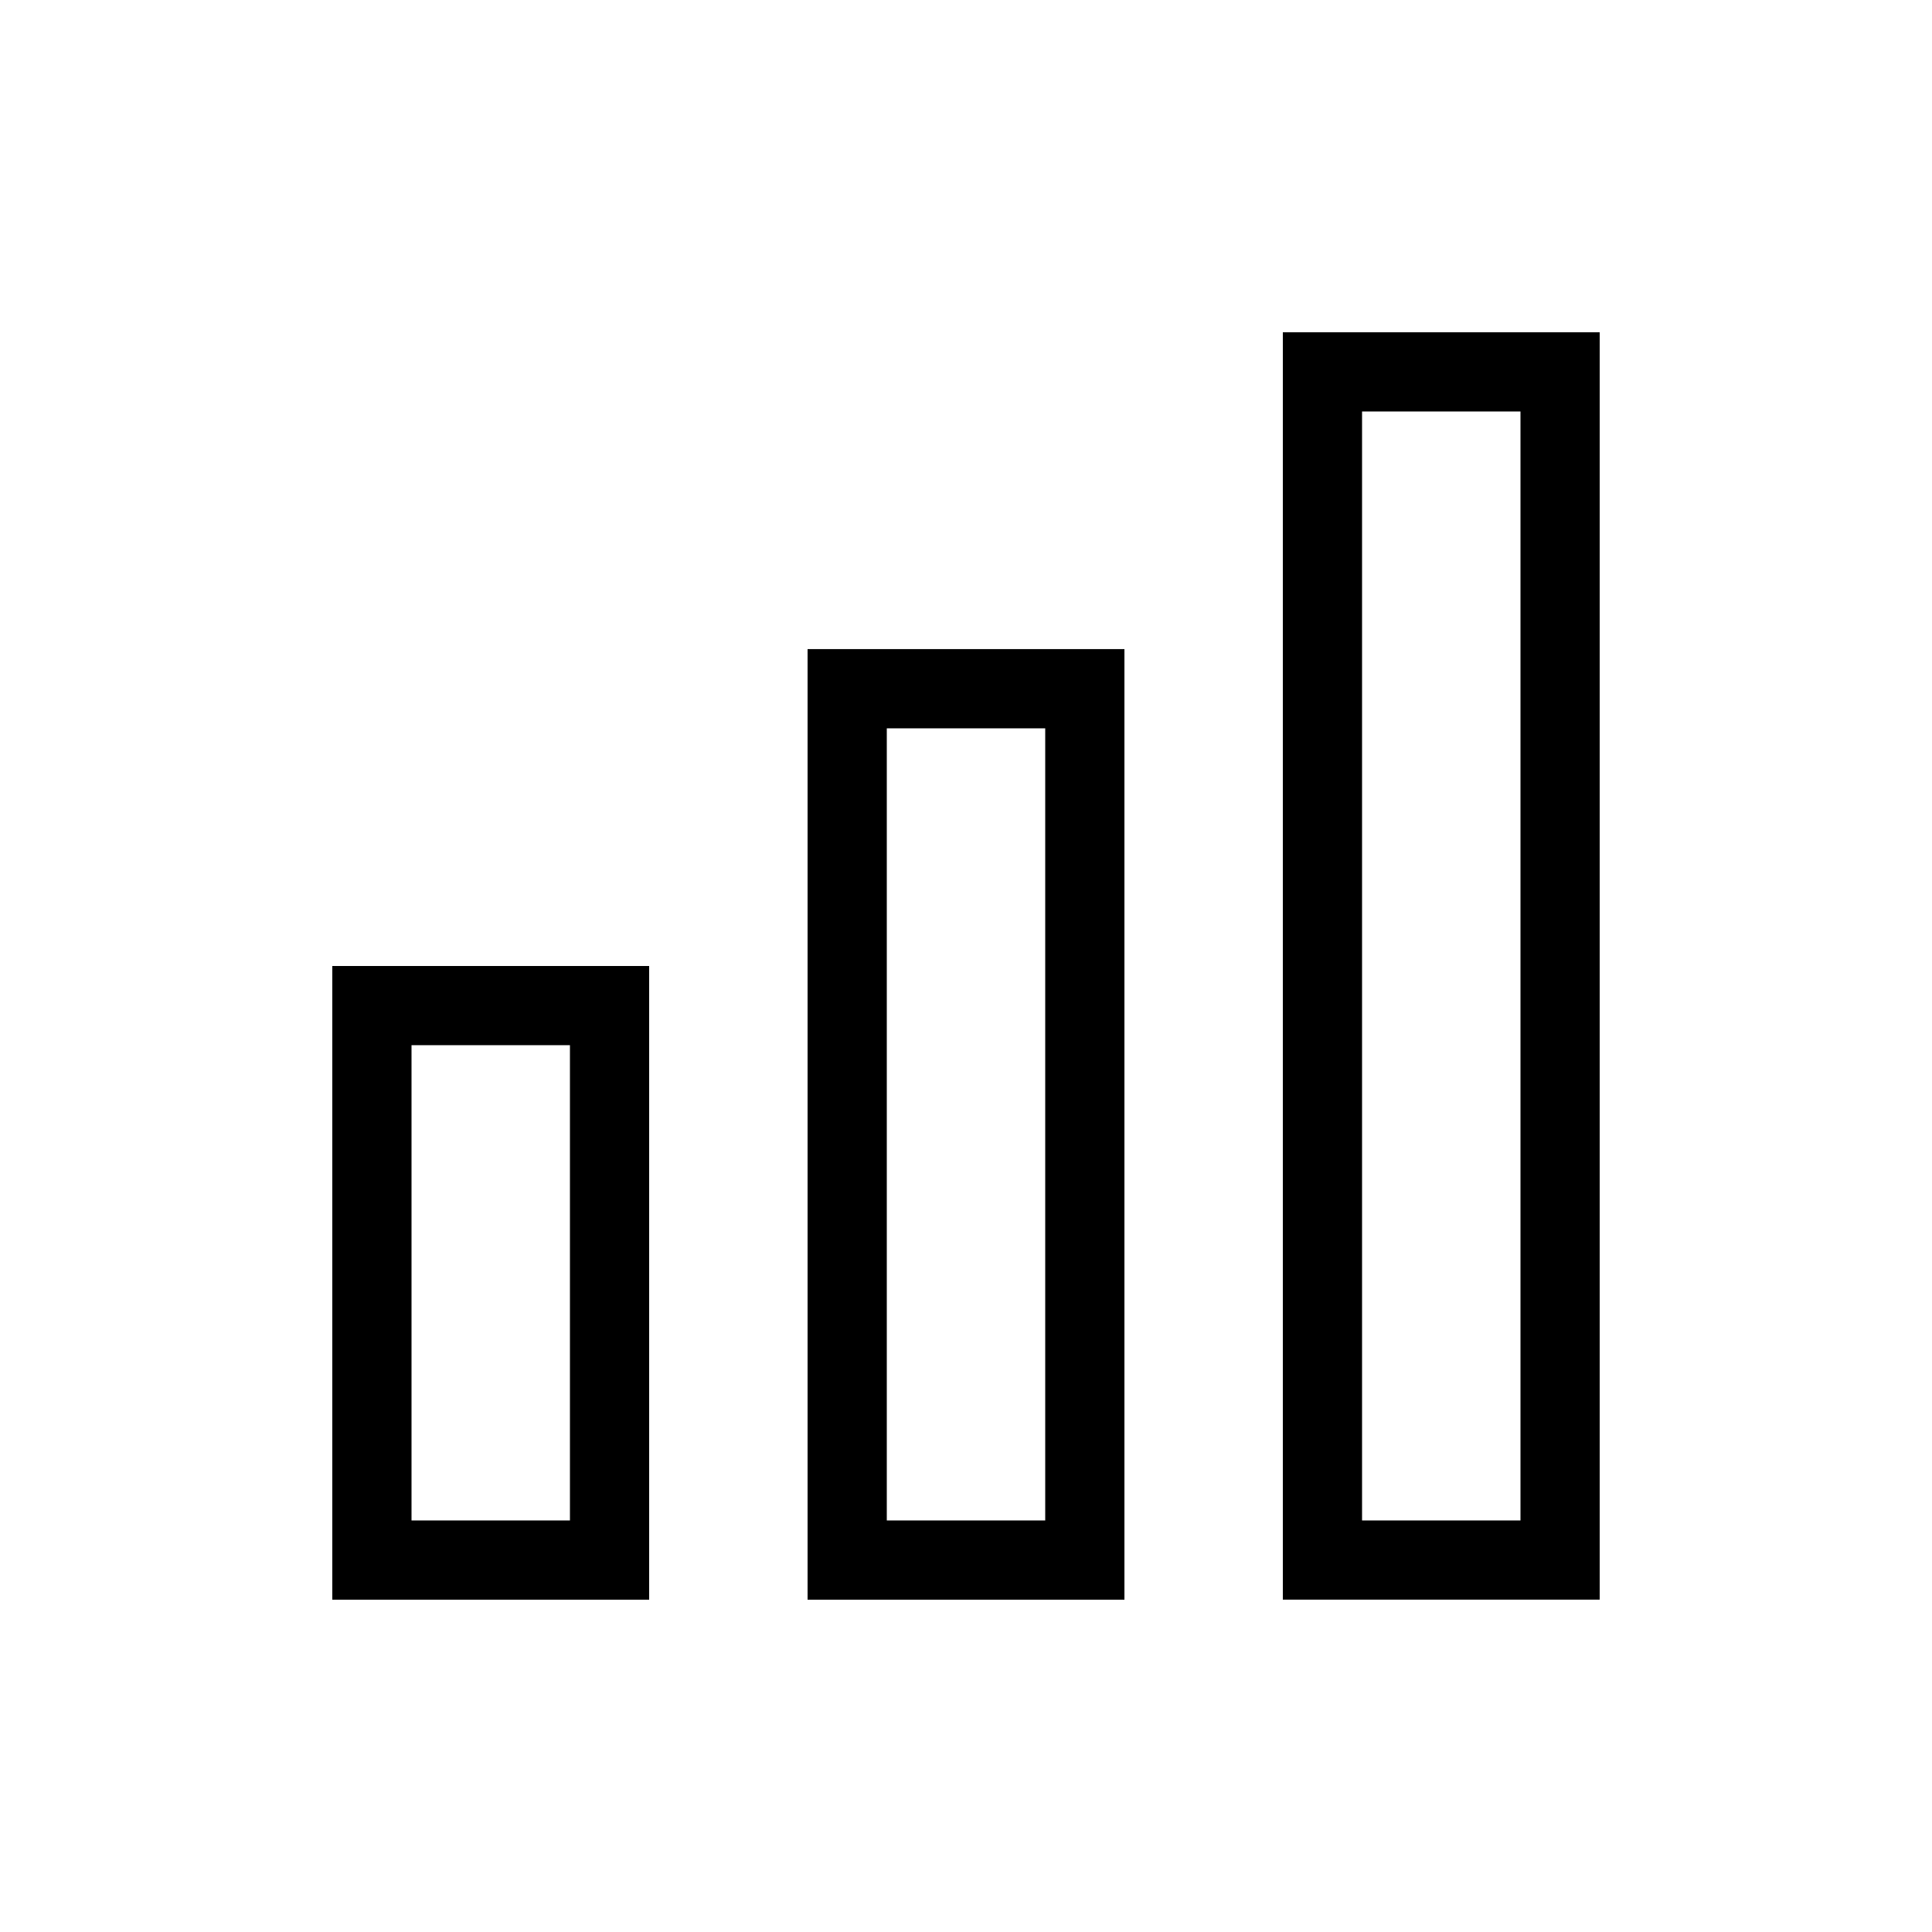
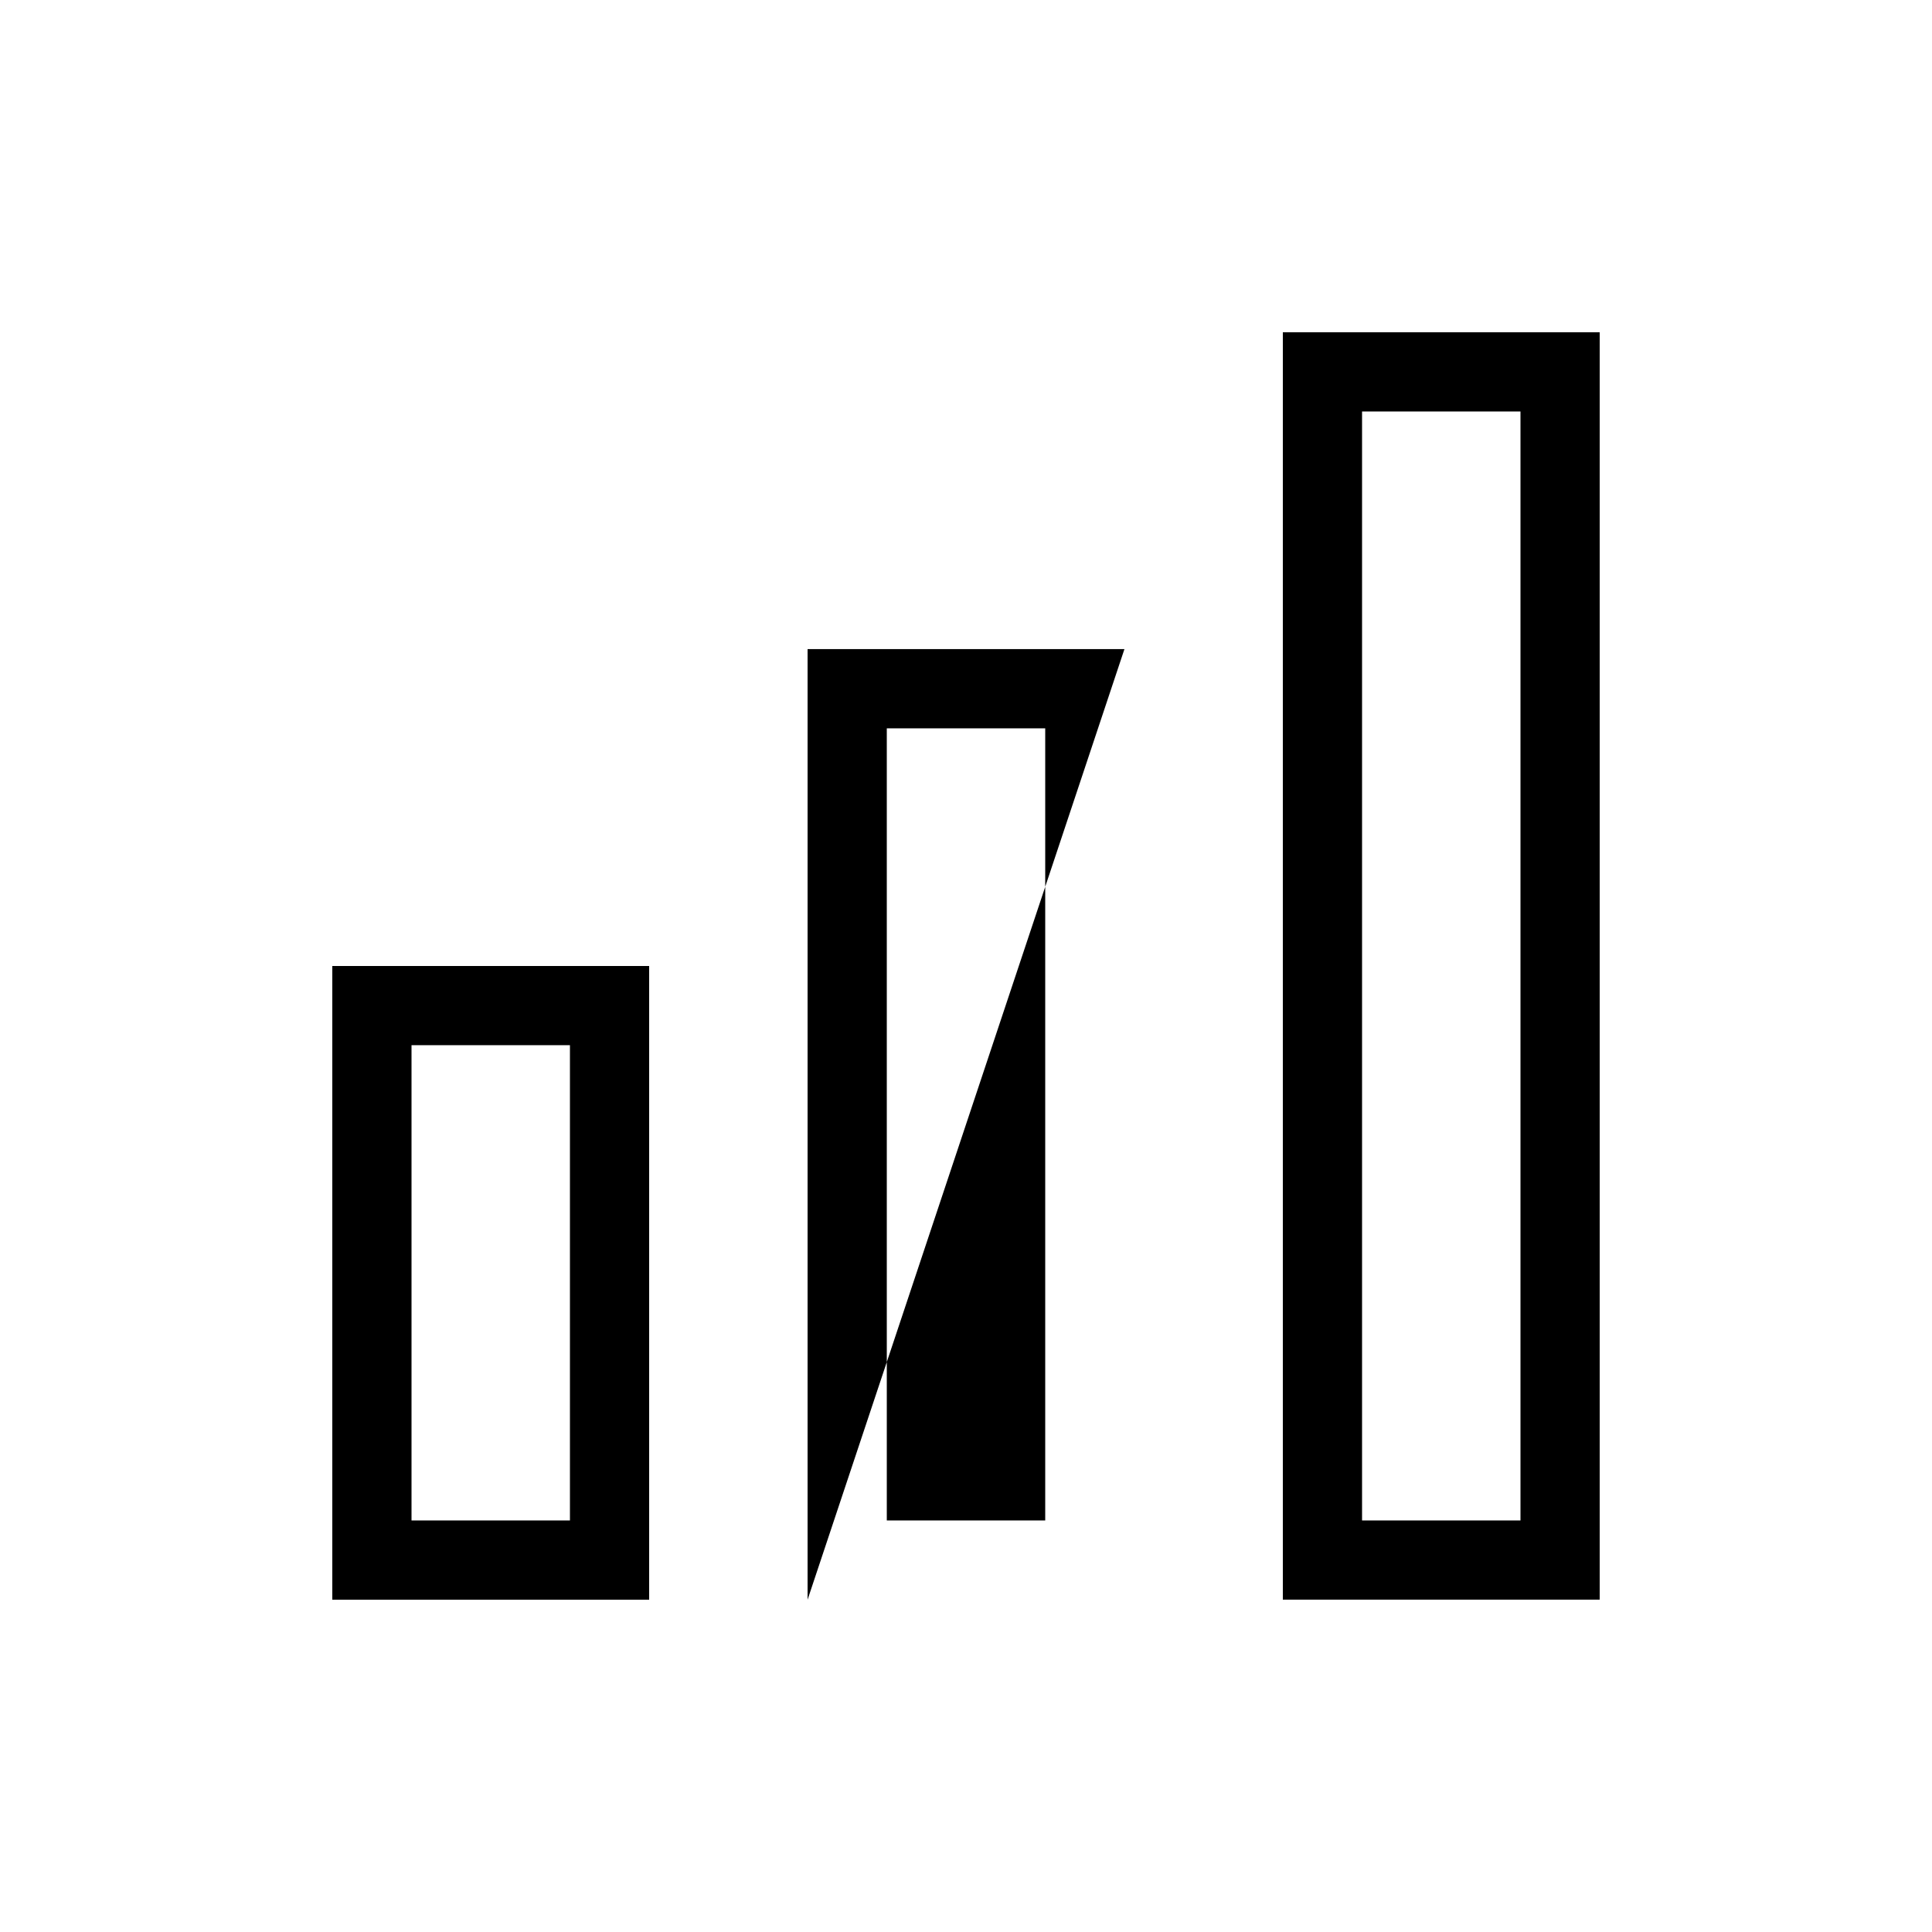
<svg xmlns="http://www.w3.org/2000/svg" fill="#000000" width="800px" height="800px" version="1.1" viewBox="144 144 512 512">
-   <path d="m295.04 420.99v125.95l-41.984-0.004v-125.95l41.984 0.004m20.992-20.992h-83.969v167.94h83.969zm230.91-146.95v293.89h-41.984v-293.89h41.984m20.992-20.992h-83.969v335.87h83.969zm-146.94 104.96v209.92h-41.984v-209.92h41.984m20.992-20.992h-83.969v251.91h83.969z" />
+   <path d="m295.04 420.99v125.95l-41.984-0.004v-125.95l41.984 0.004m20.992-20.992h-83.969v167.94h83.969zm230.91-146.95v293.89h-41.984v-293.89h41.984m20.992-20.992h-83.969v335.87h83.969zm-146.94 104.96v209.92h-41.984v-209.92h41.984m20.992-20.992h-83.969v251.91z" />
</svg>